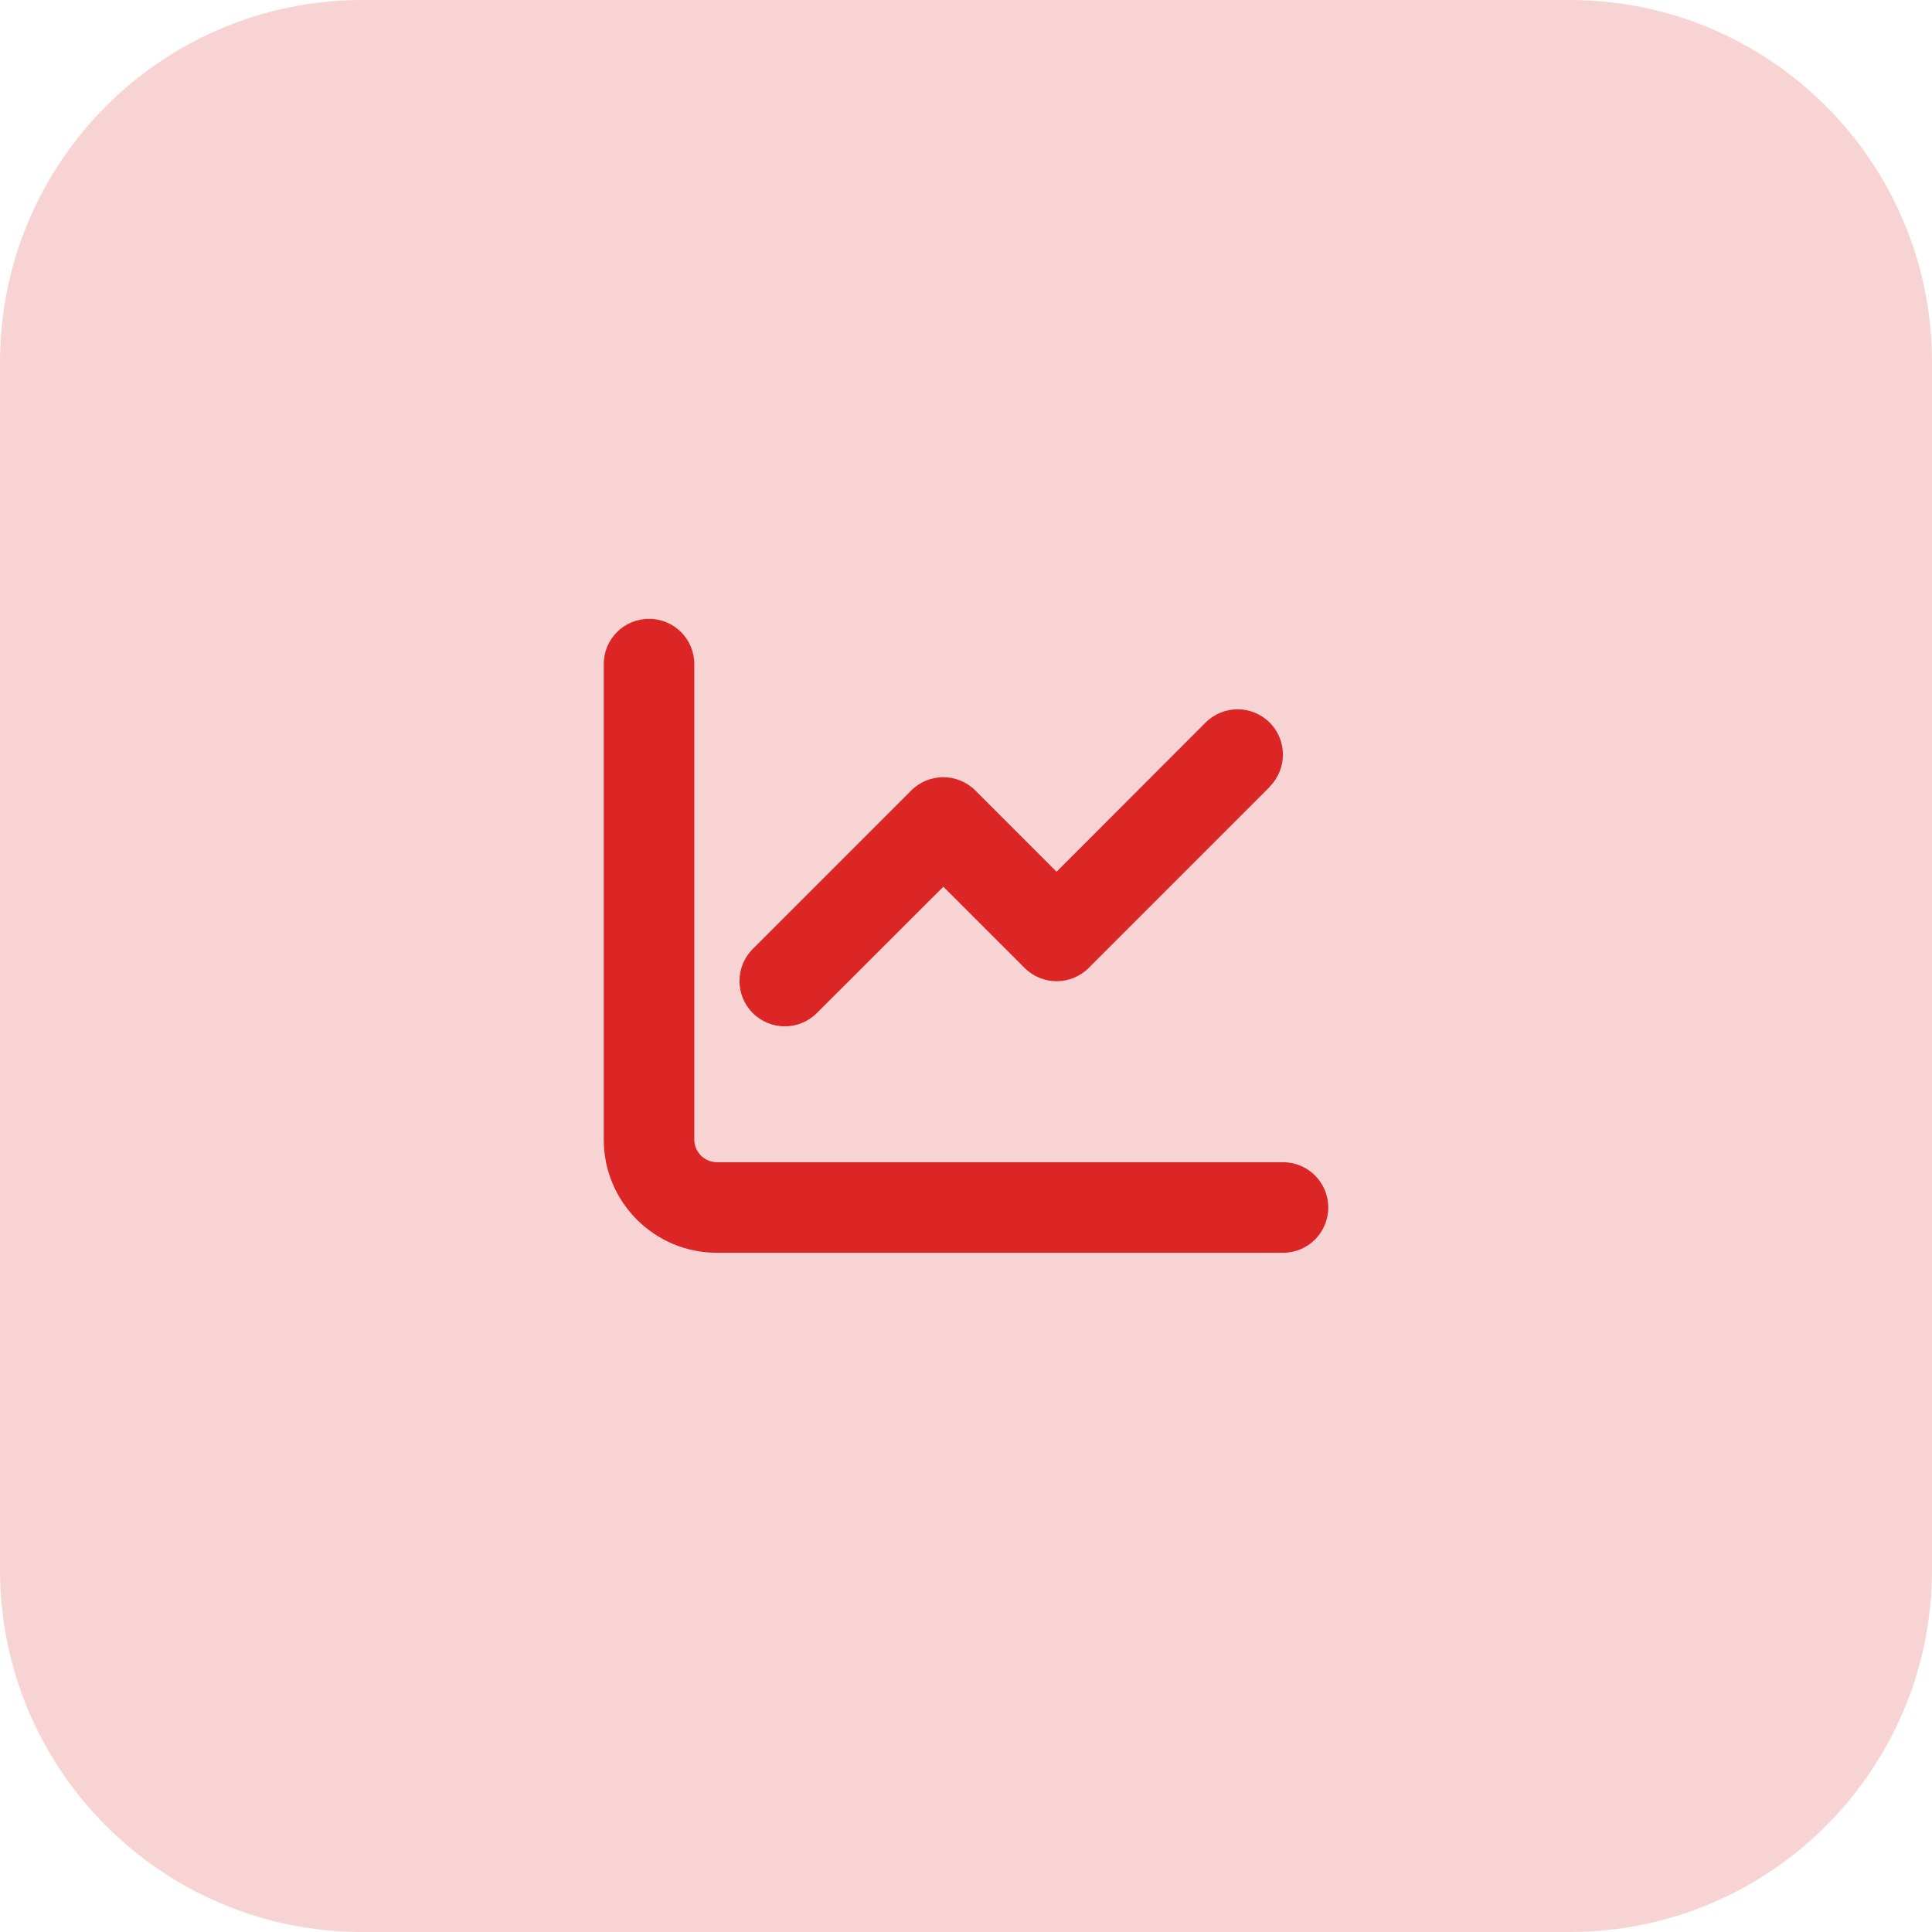
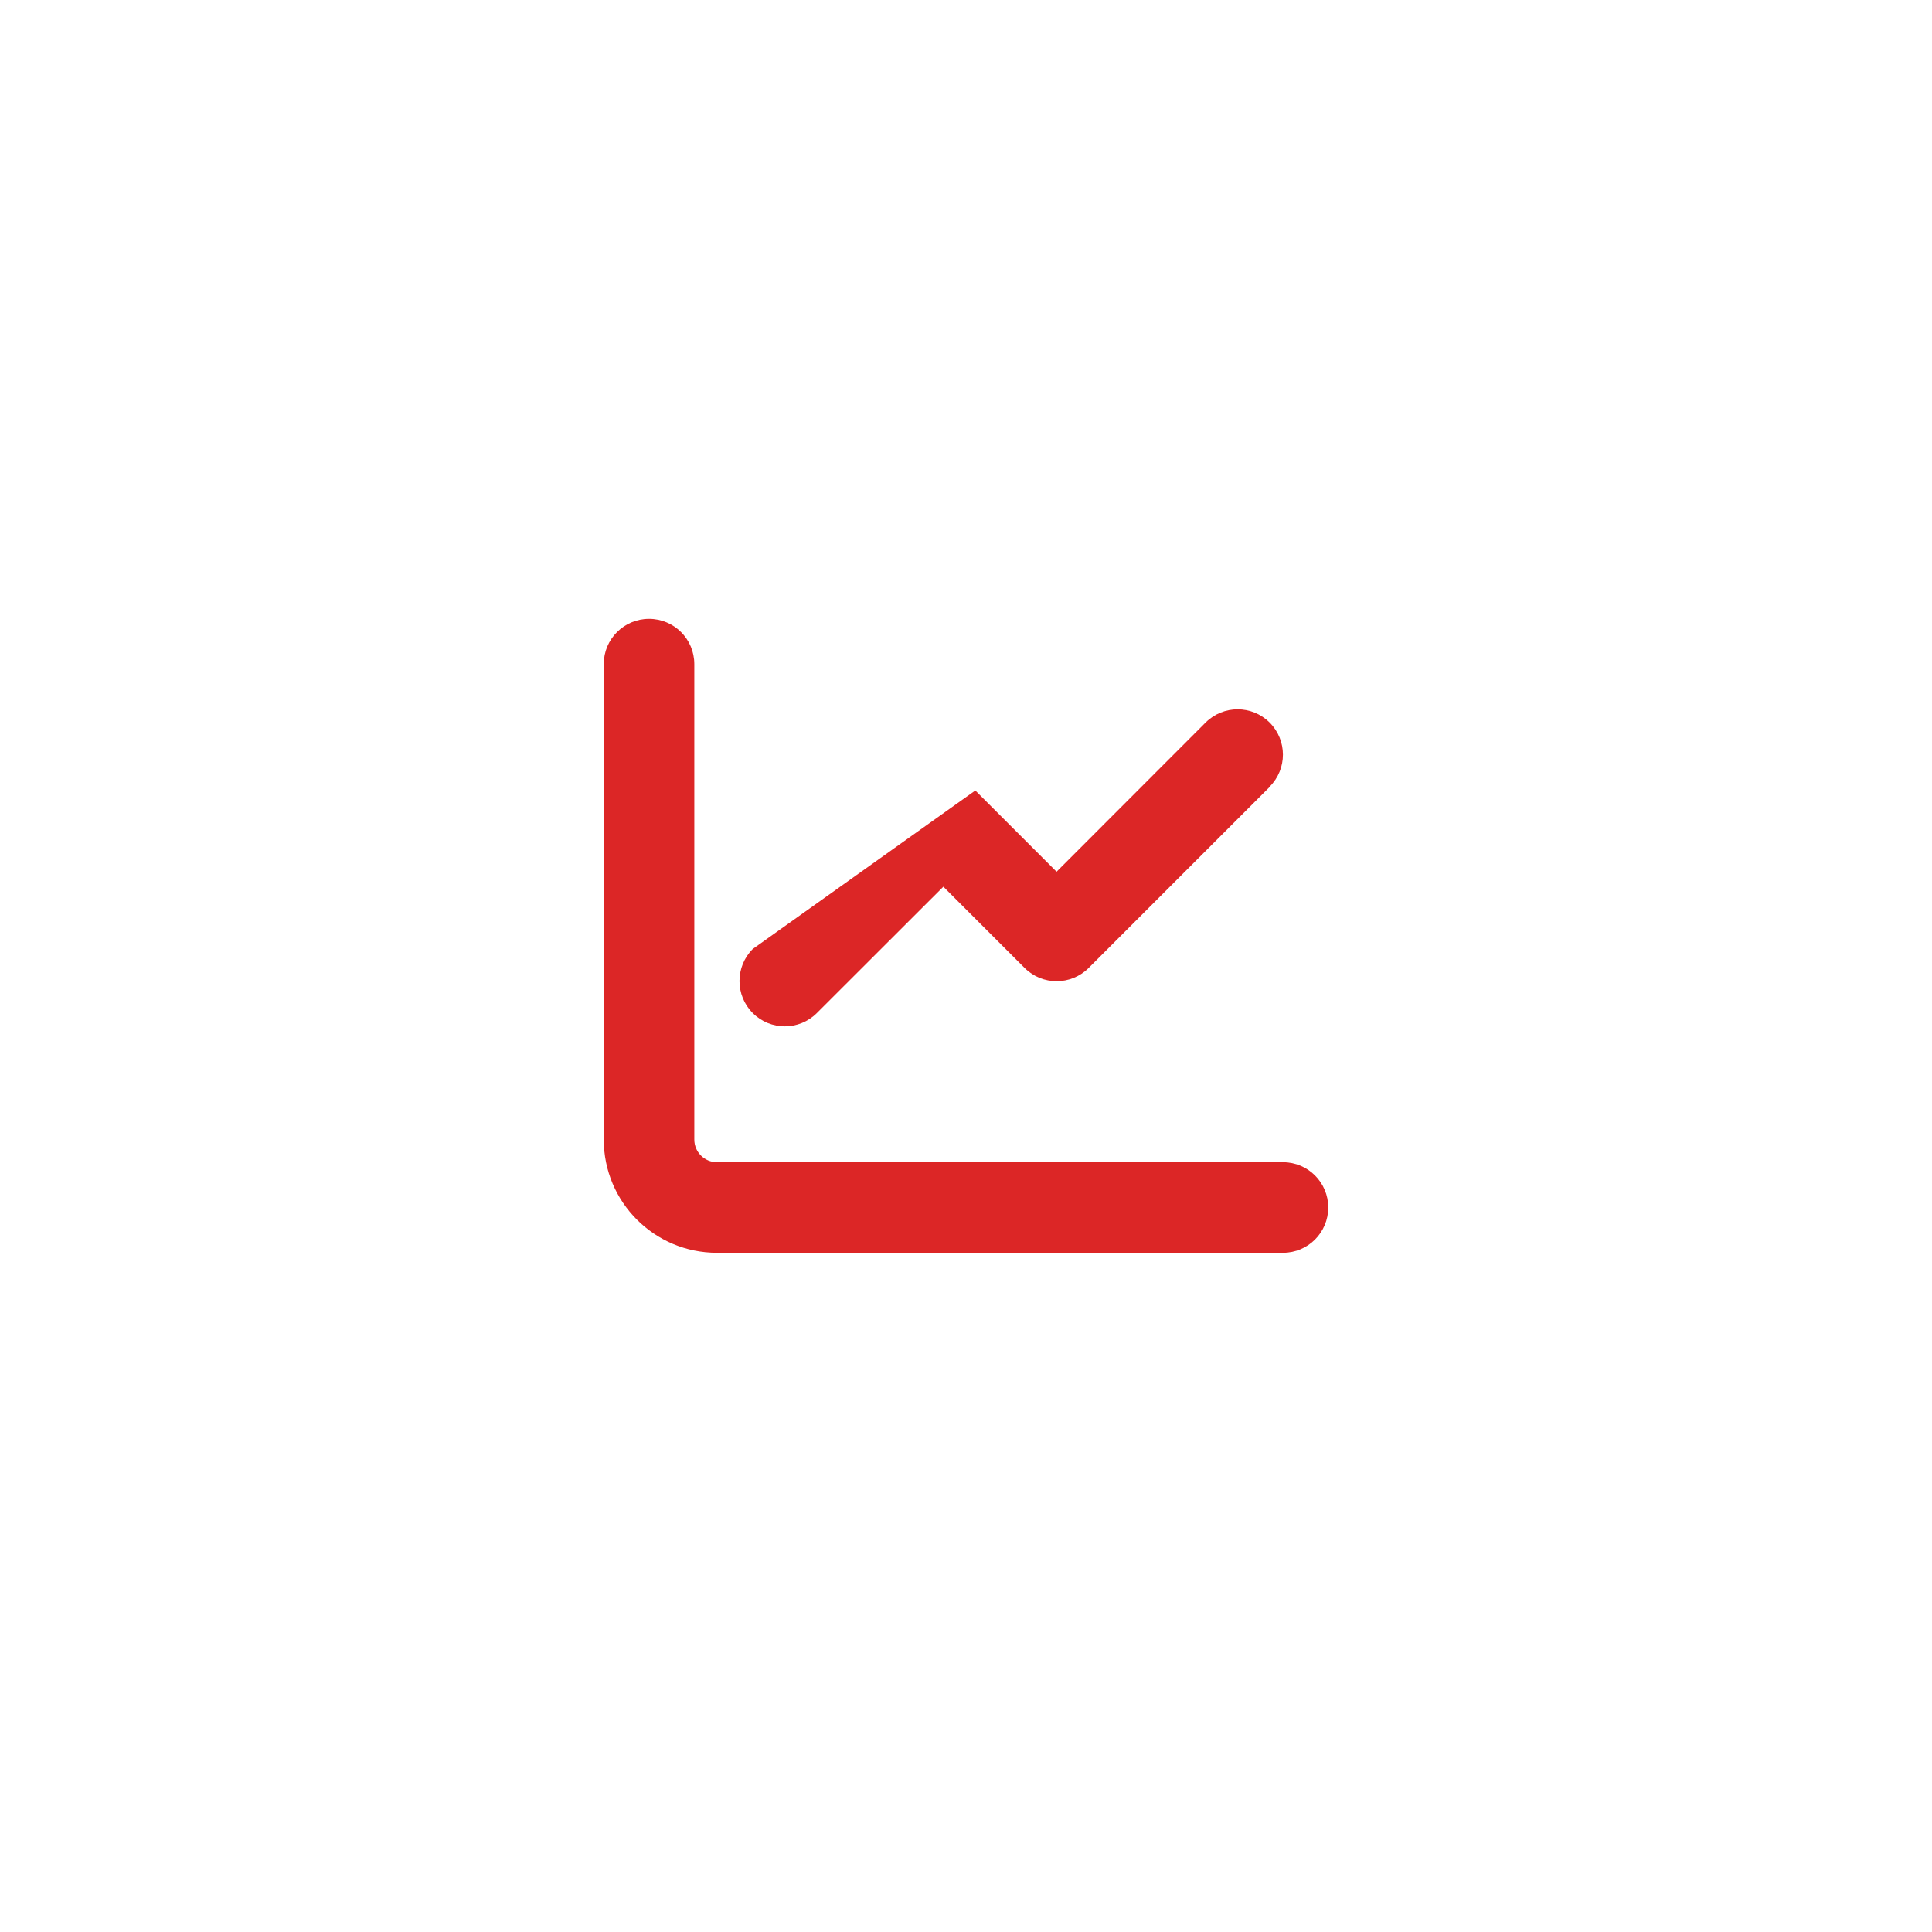
<svg xmlns="http://www.w3.org/2000/svg" fill="none" height="100%" overflow="visible" preserveAspectRatio="none" style="display: block;" viewBox="0 0 64 64" width="100%">
  <g id="div">
-     <path d="M0 12C0 5.373 5.373 0 12 0H52C58.627 0 64 5.373 64 12V52C64 58.627 58.627 64 52 64H12C5.373 64 0 58.627 0 52V12Z" fill="#DC2626" fill-opacity="0.2" />
    <g id="i">
-       <path d="M23 22C23 21.17 22.33 20.5 21.5 20.5C20.67 20.5 20 21.17 20 22V37.75C20 39.822 21.678 41.5 23.75 41.5H42.5C43.33 41.5 44 40.83 44 40C44 39.17 43.33 38.5 42.5 38.5H23.75C23.337 38.5 23 38.163 23 37.75V22ZM42.059 26.059C42.645 25.473 42.645 24.522 42.059 23.936C41.473 23.35 40.522 23.35 39.936 23.936L35 28.877L32.309 26.186C31.723 25.6 30.772 25.6 30.186 26.186L24.936 31.436C24.35 32.022 24.35 32.973 24.936 33.559C25.522 34.145 26.473 34.145 27.059 33.559L31.25 29.373L33.941 32.064C34.527 32.65 35.478 32.65 36.064 32.064L42.064 26.064L42.059 26.059Z" fill="#DC2626" id="Vector" />
+       <path d="M23 22C23 21.17 22.33 20.5 21.5 20.5C20.67 20.5 20 21.17 20 22V37.75C20 39.822 21.678 41.5 23.75 41.5H42.5C43.33 41.5 44 40.83 44 40C44 39.17 43.33 38.5 42.5 38.5H23.75C23.337 38.5 23 38.163 23 37.75V22ZM42.059 26.059C42.645 25.473 42.645 24.522 42.059 23.936C41.473 23.35 40.522 23.35 39.936 23.936L35 28.877L32.309 26.186L24.936 31.436C24.35 32.022 24.35 32.973 24.936 33.559C25.522 34.145 26.473 34.145 27.059 33.559L31.25 29.373L33.941 32.064C34.527 32.65 35.478 32.65 36.064 32.064L42.064 26.064L42.059 26.059Z" fill="#DC2626" id="Vector" />
    </g>
  </g>
</svg>